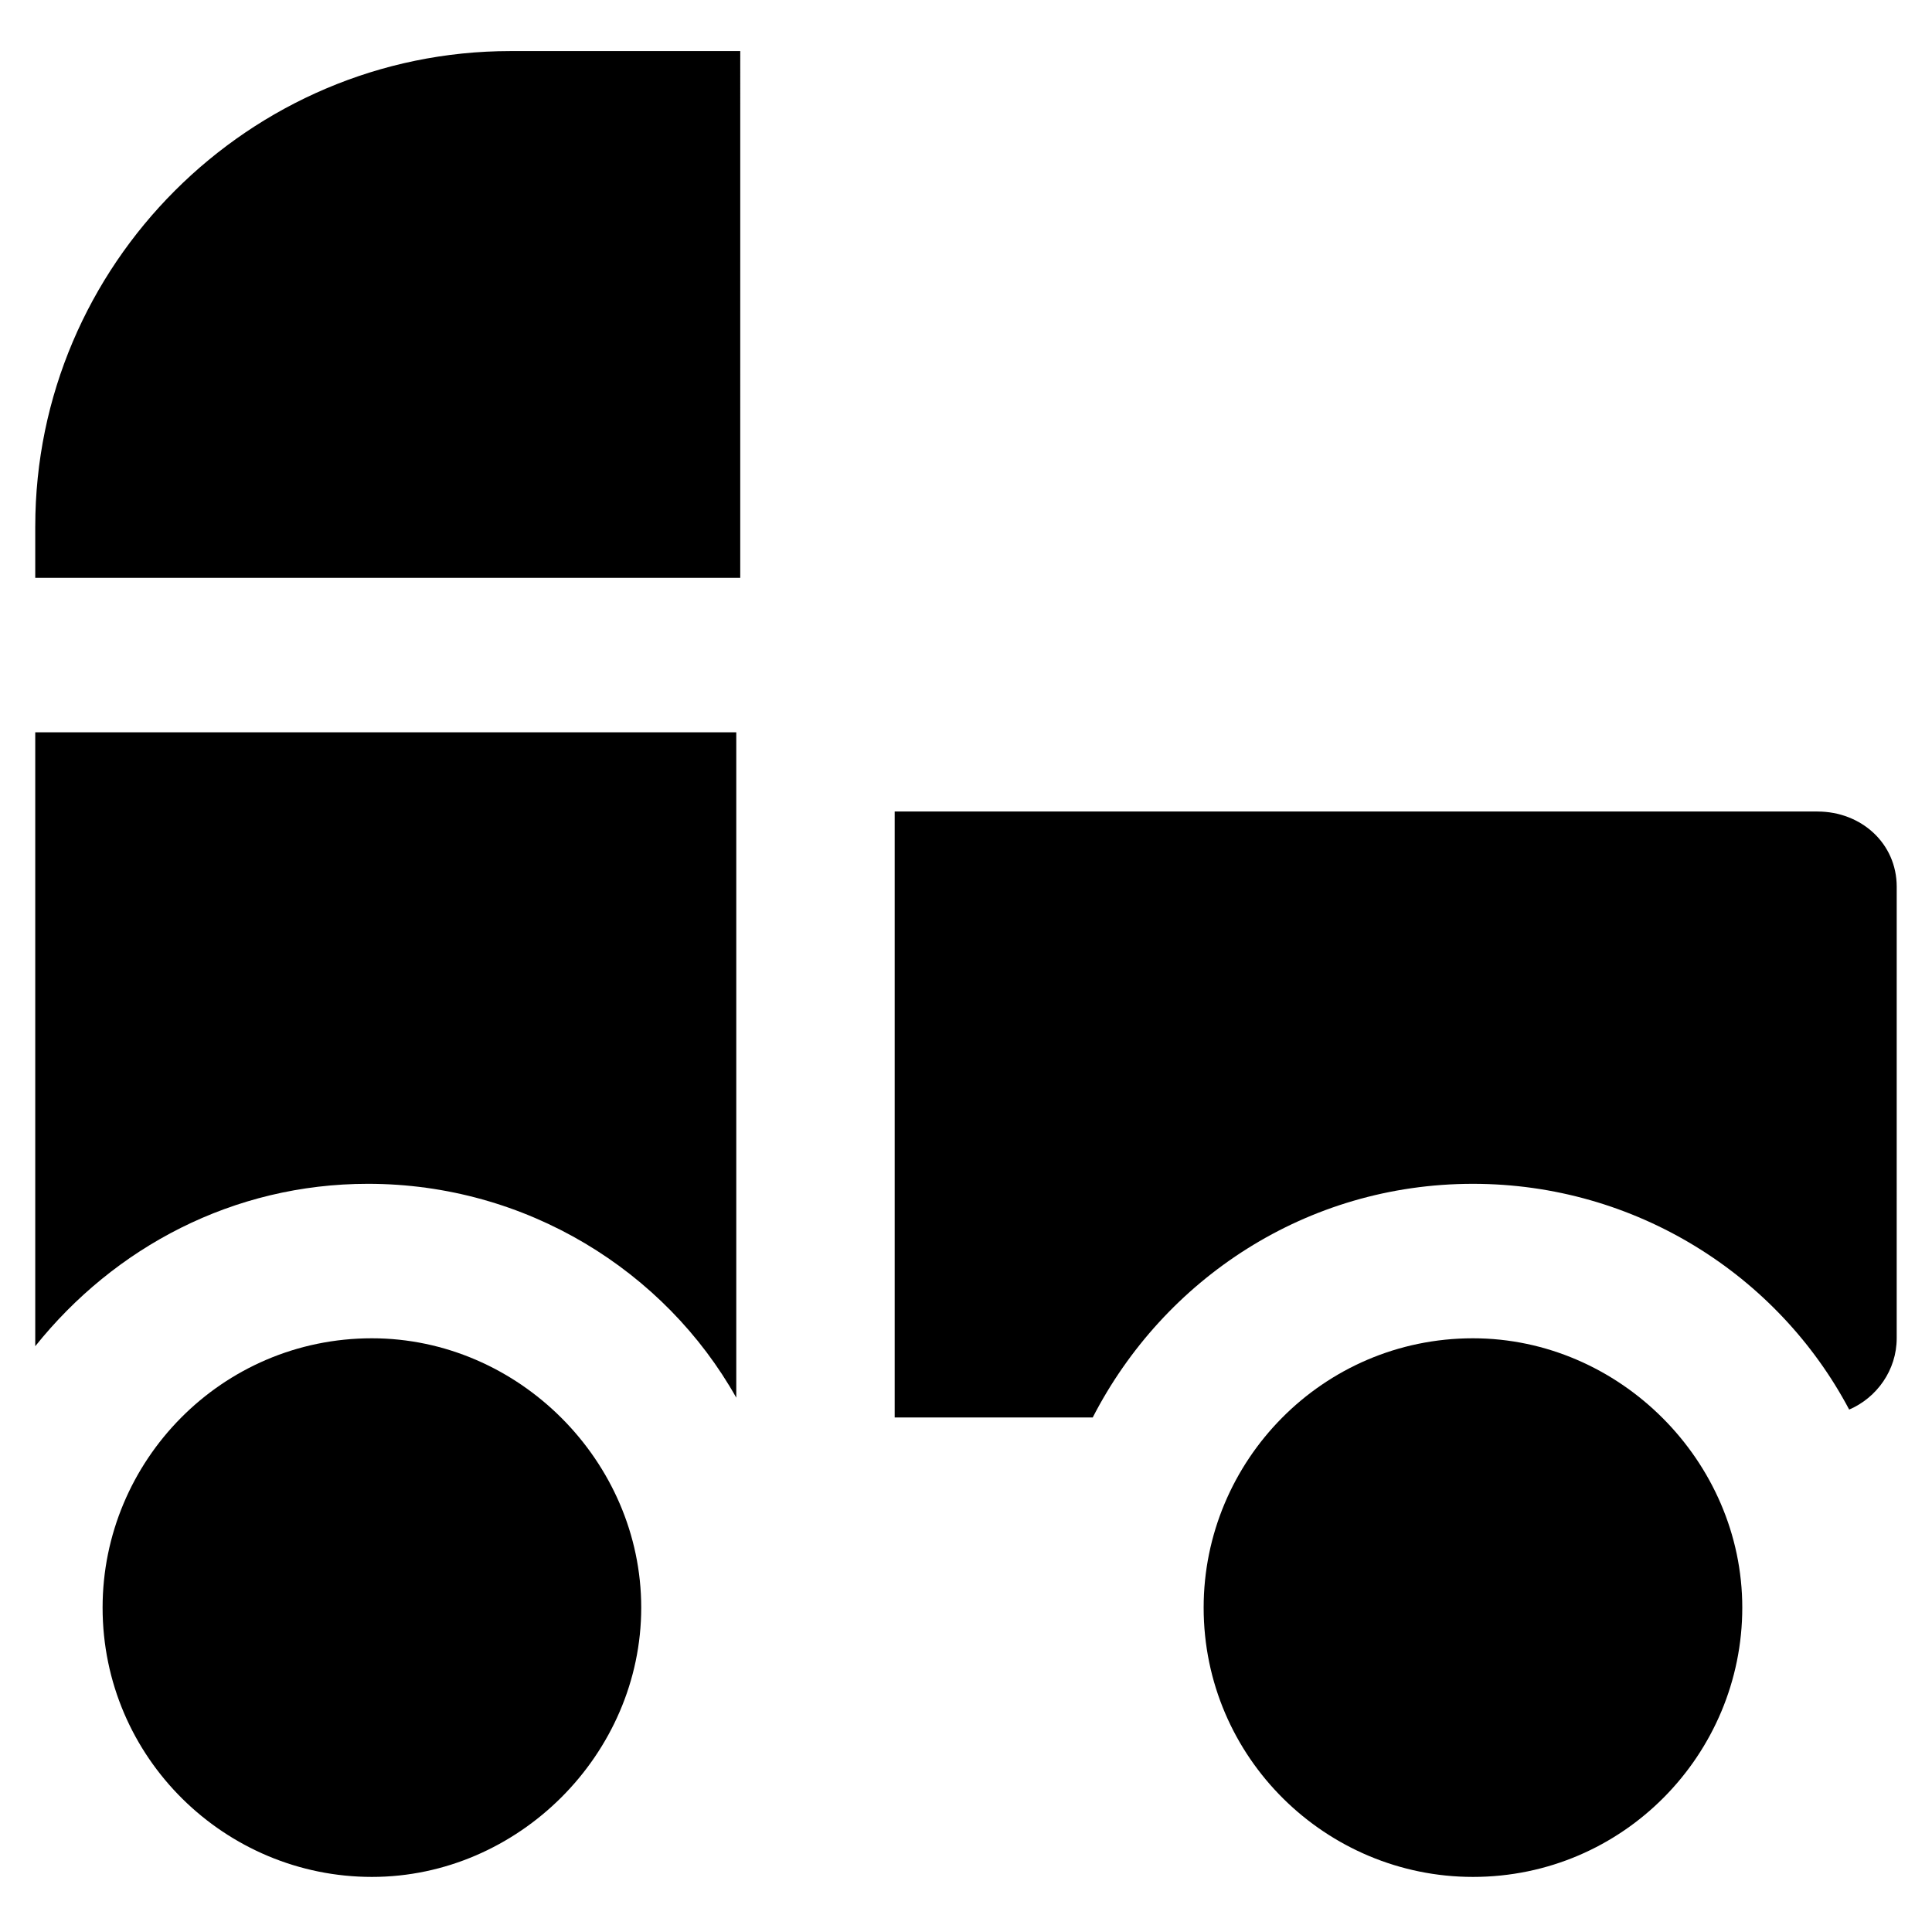
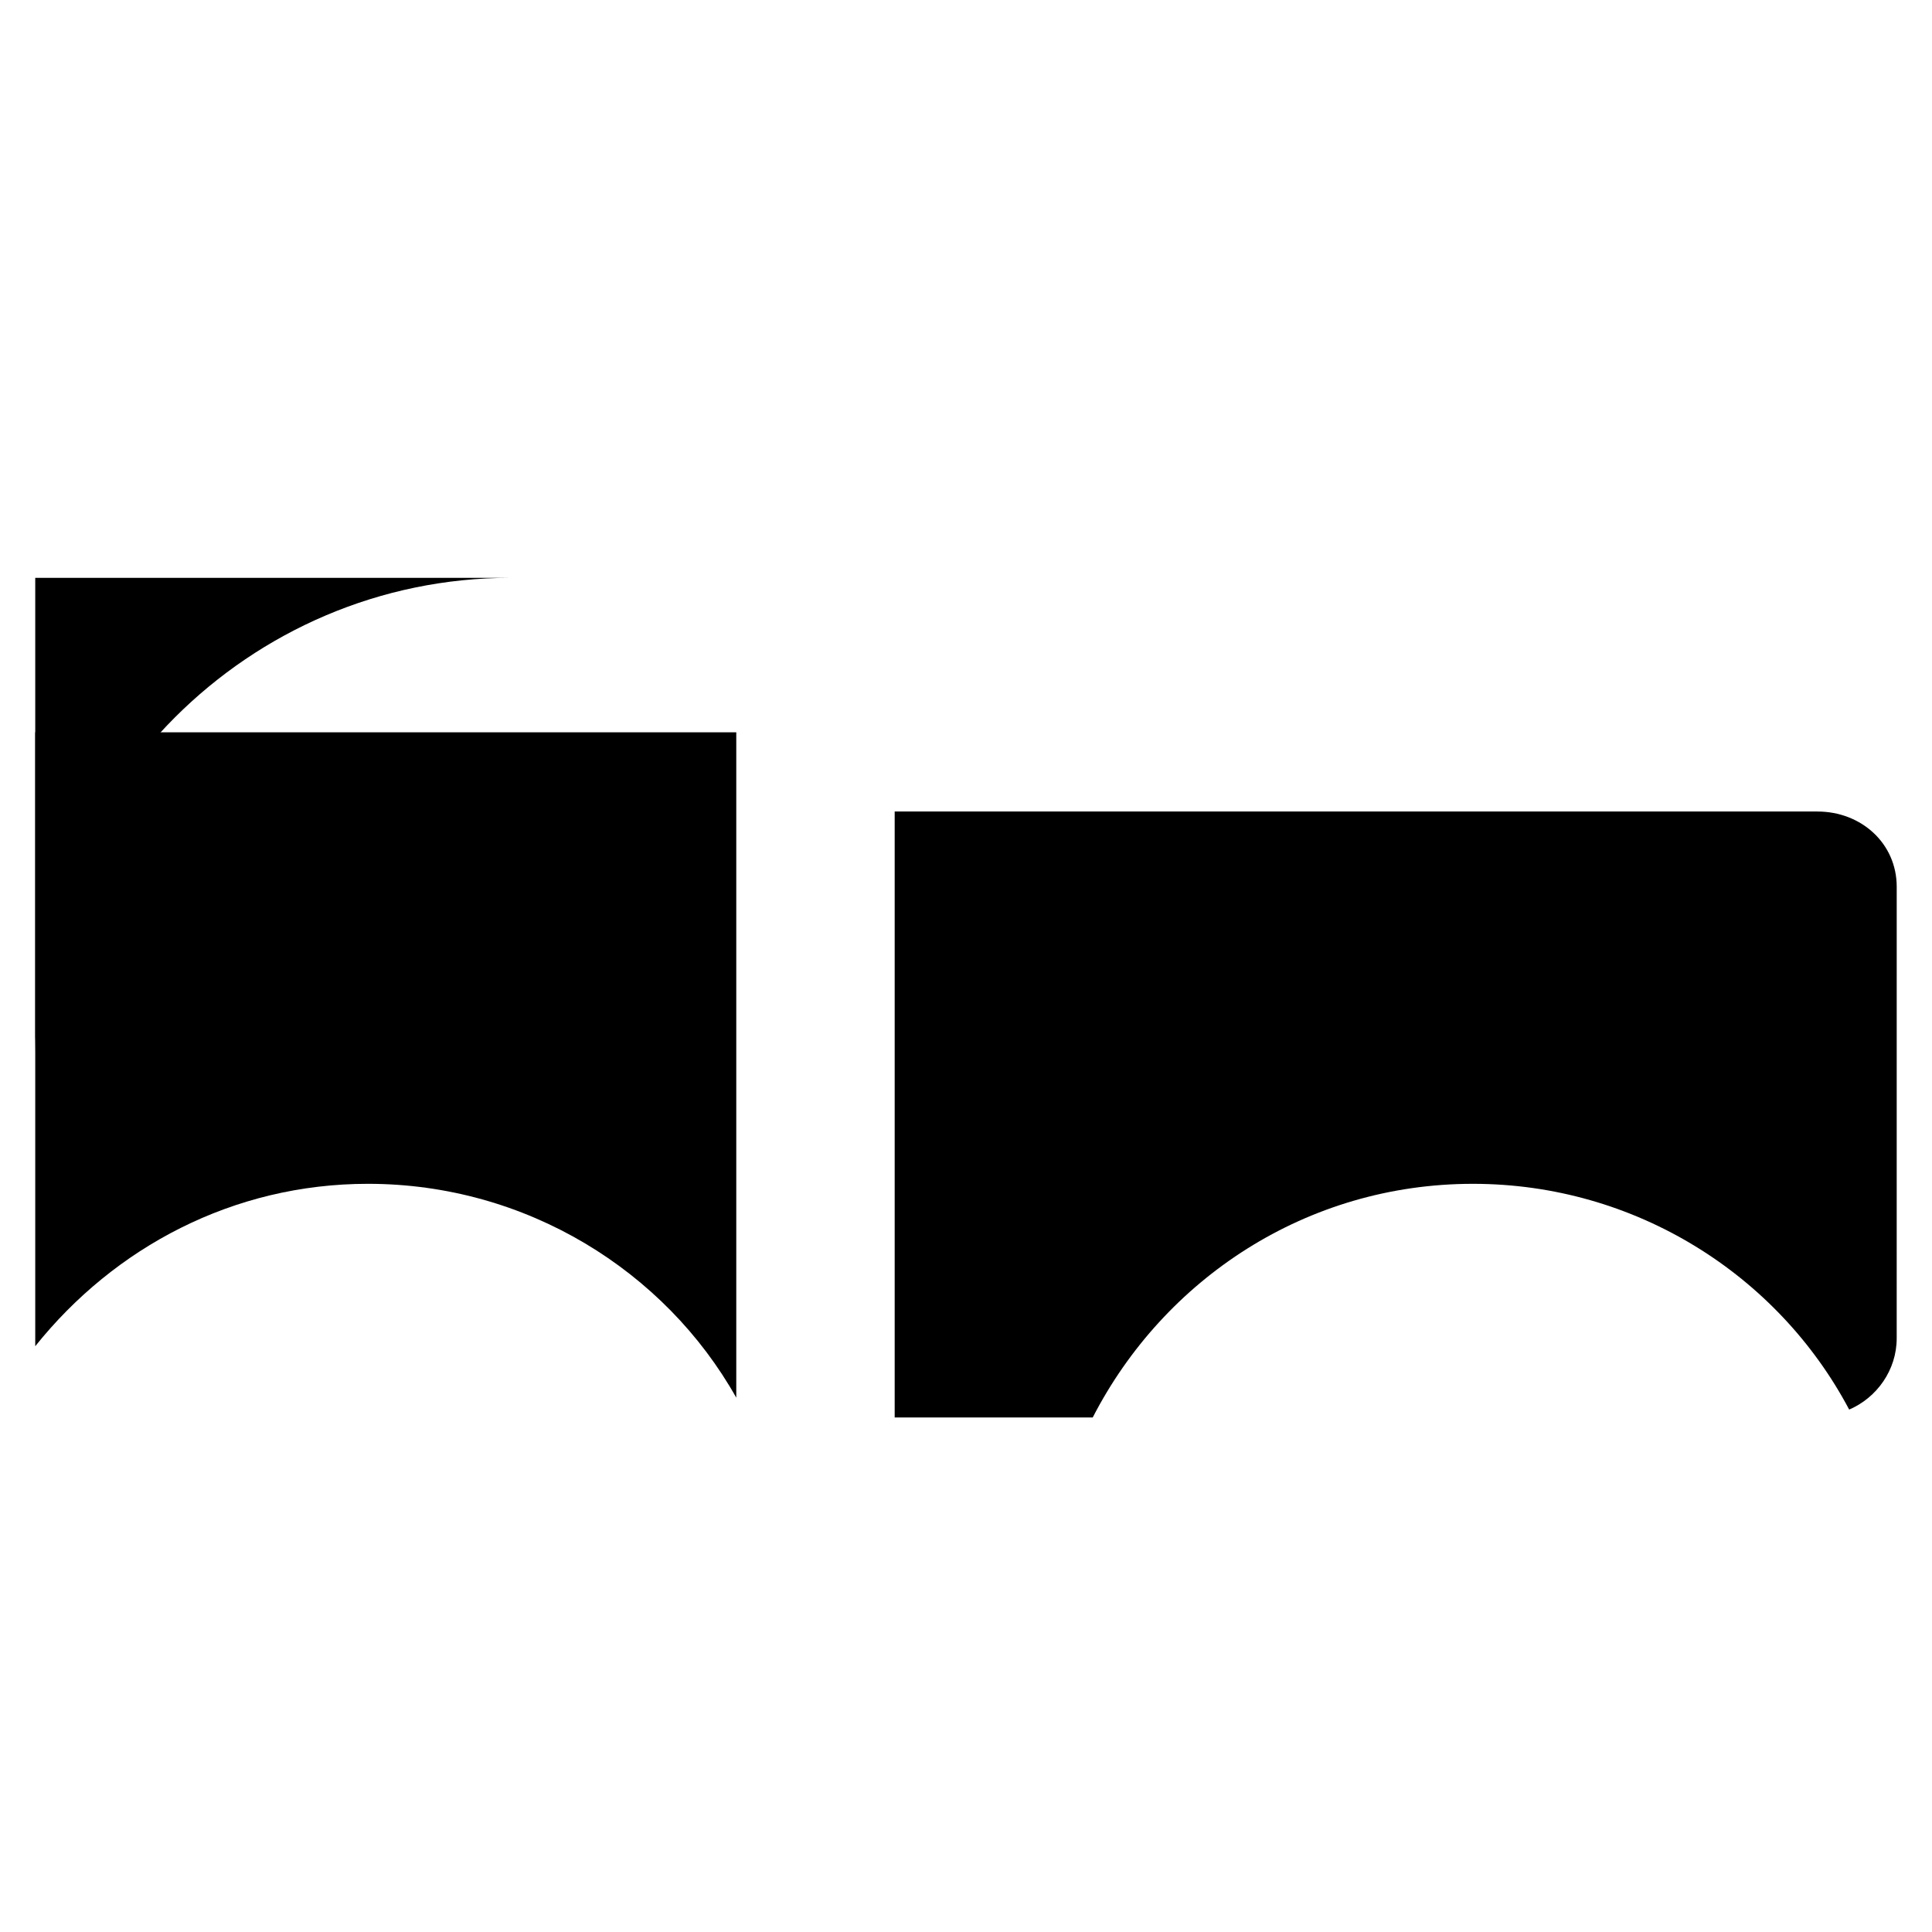
<svg xmlns="http://www.w3.org/2000/svg" fill="#000000" width="800px" height="800px" version="1.1" viewBox="144 144 512 512">
  <g>
-     <path d="m242.56 498.66c-39.887 0-71.371 32.539-71.371 71.371 0 39.887 32.539 71.371 71.371 71.371 38.836 0 71.371-32.539 71.371-71.371s-32.535-71.371-71.371-71.371z" />
-     <path d="m534.35 498.66c-39.887 0-71.371 32.539-71.371 71.371 0 39.887 32.539 71.371 71.371 71.371 39.887 0 71.371-32.539 71.371-71.371 0.004-38.832-32.535-71.371-71.371-71.371z" />
-     <path d="m153.34 283.49v13.645h186.83l0.004-139.6h-60.879c-69.273 0-125.95 56.68-125.95 125.95z" />
+     <path d="m153.34 283.49v13.645h186.83h-60.879c-69.273 0-125.95 56.68-125.95 125.95z" />
    <path d="m153.34 498.66v2.098c20.992-26.238 52.48-43.035 88.168-43.035 41.984 0 78.719 23.09 97.613 56.68v-176.33h-185.78z" />
    <path d="m625.66 359.06h-244.56v160.59h52.48c18.895-36.734 56.68-61.926 100.76-61.926 43.035 0 80.82 24.141 99.711 59.828 7.348-3.148 12.594-10.496 12.594-18.895l0.004-119.65c0-11.547-9.449-19.945-20.992-19.945z" />
  </g>
</svg>